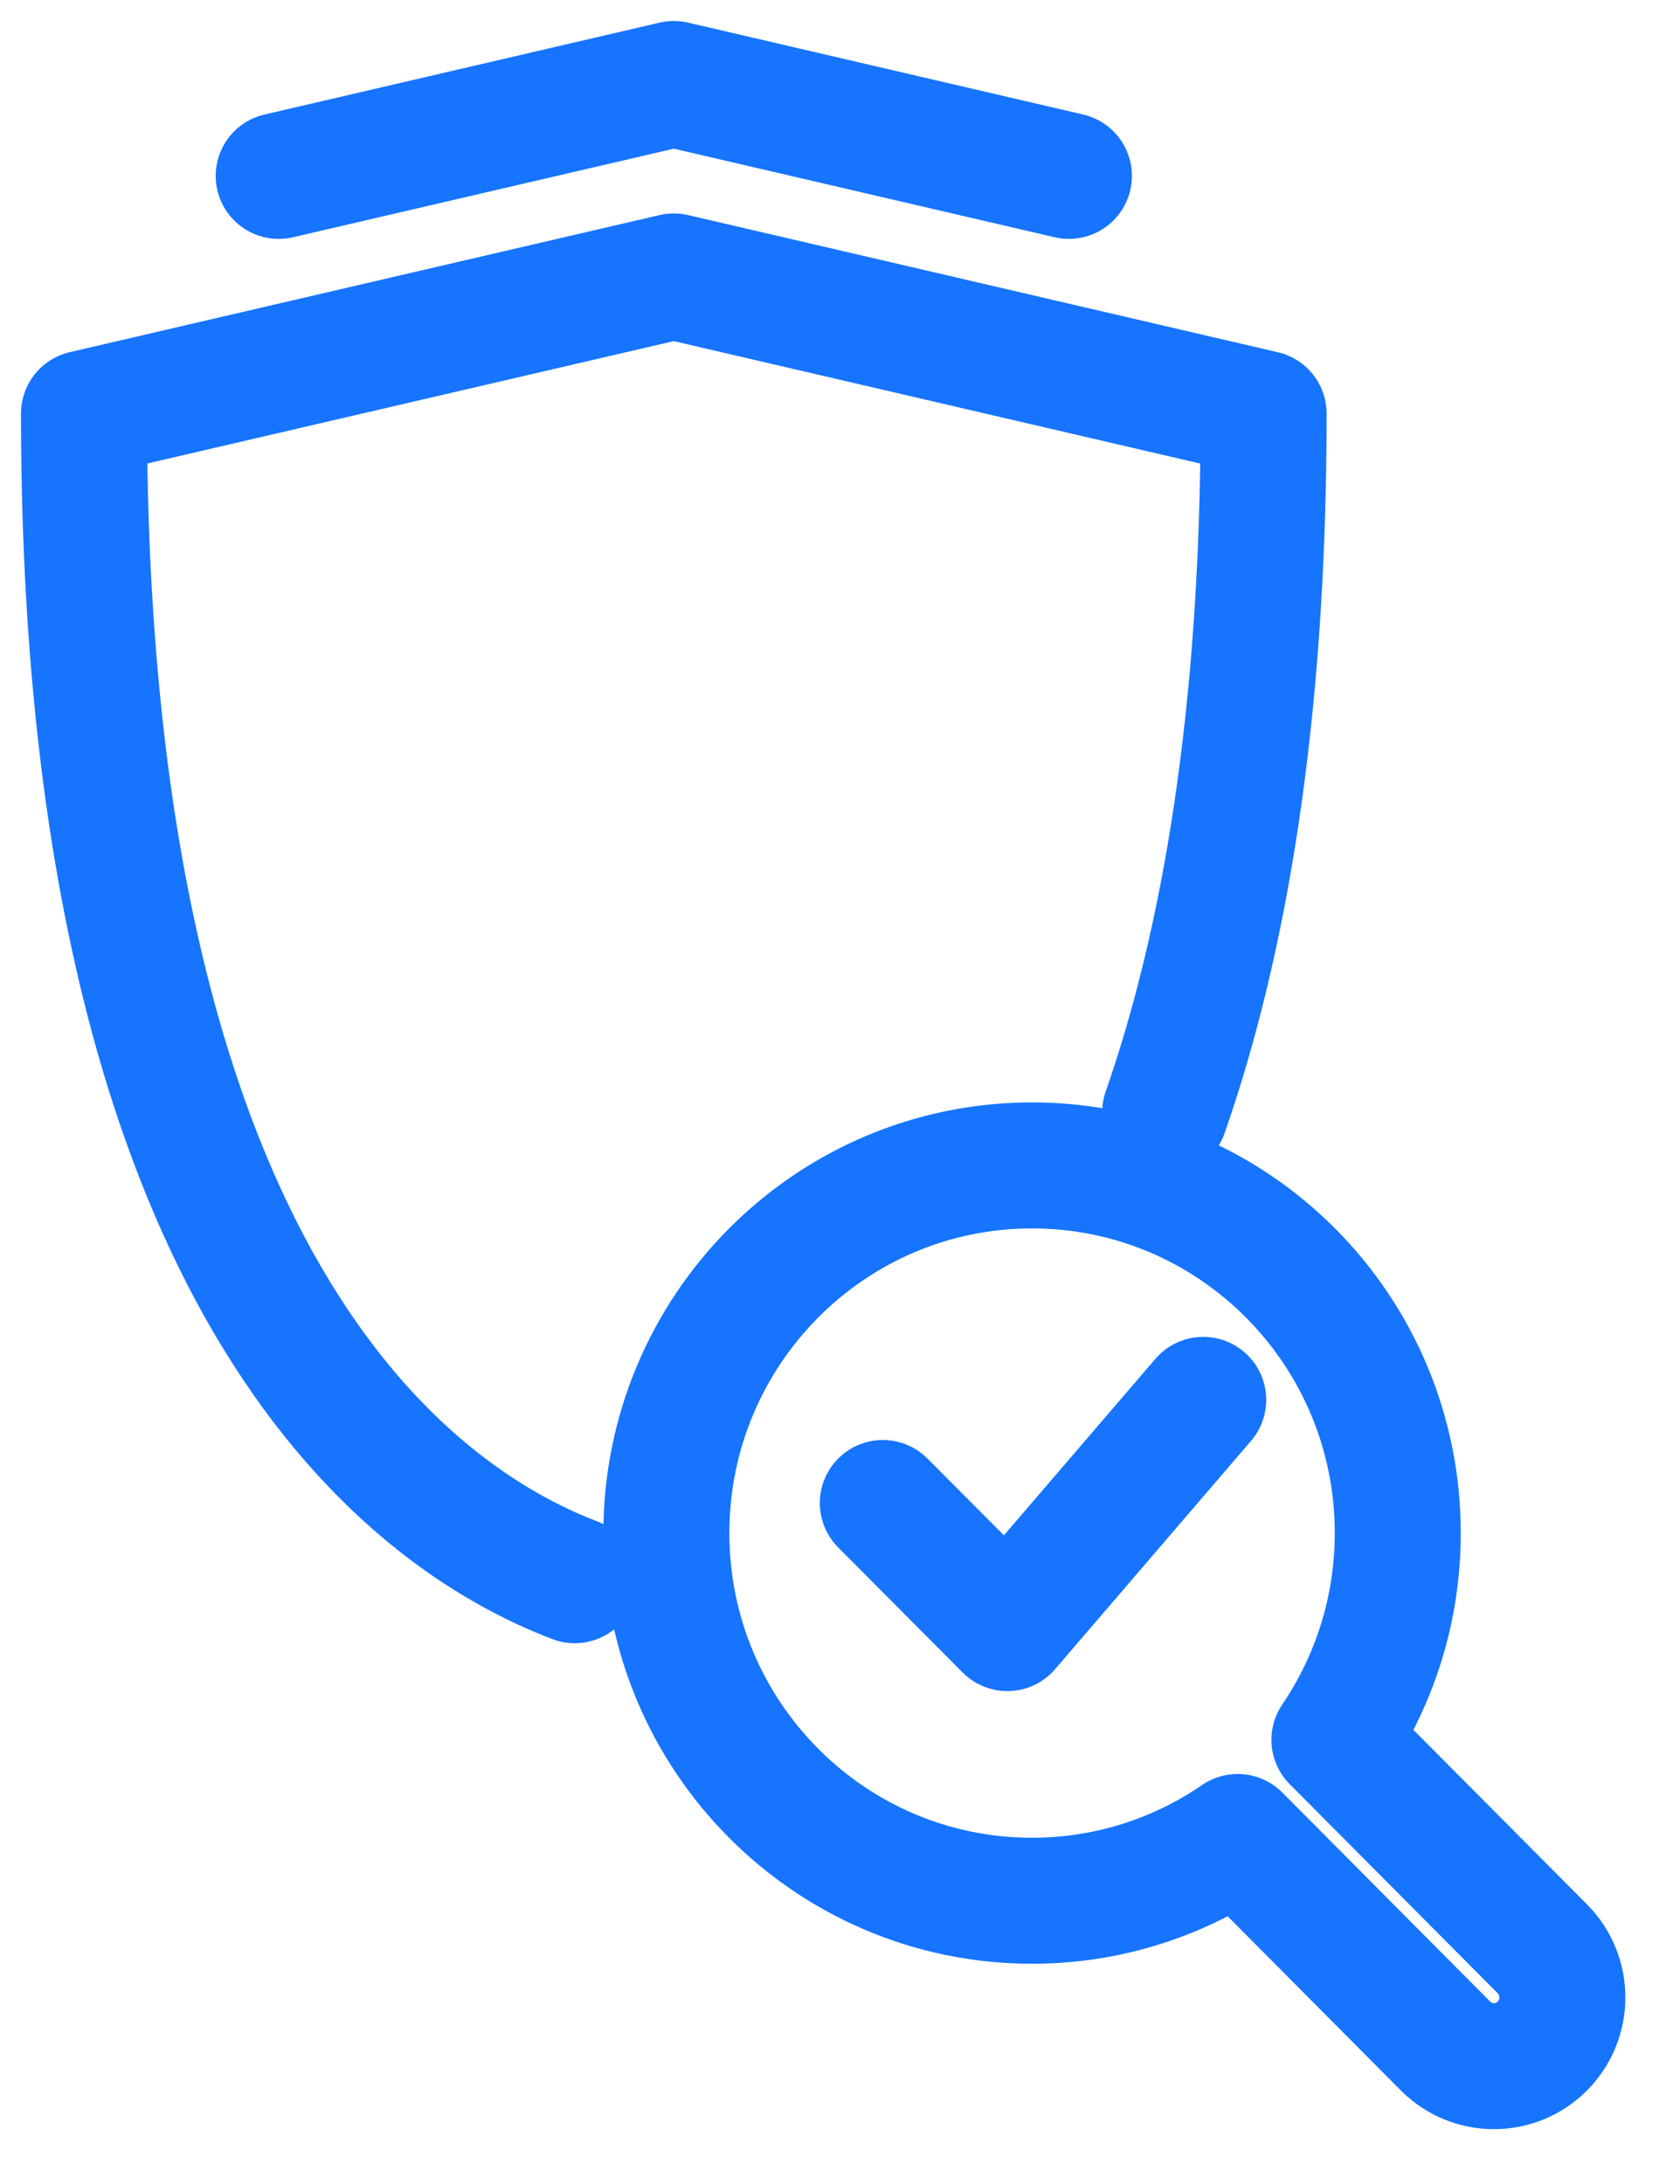
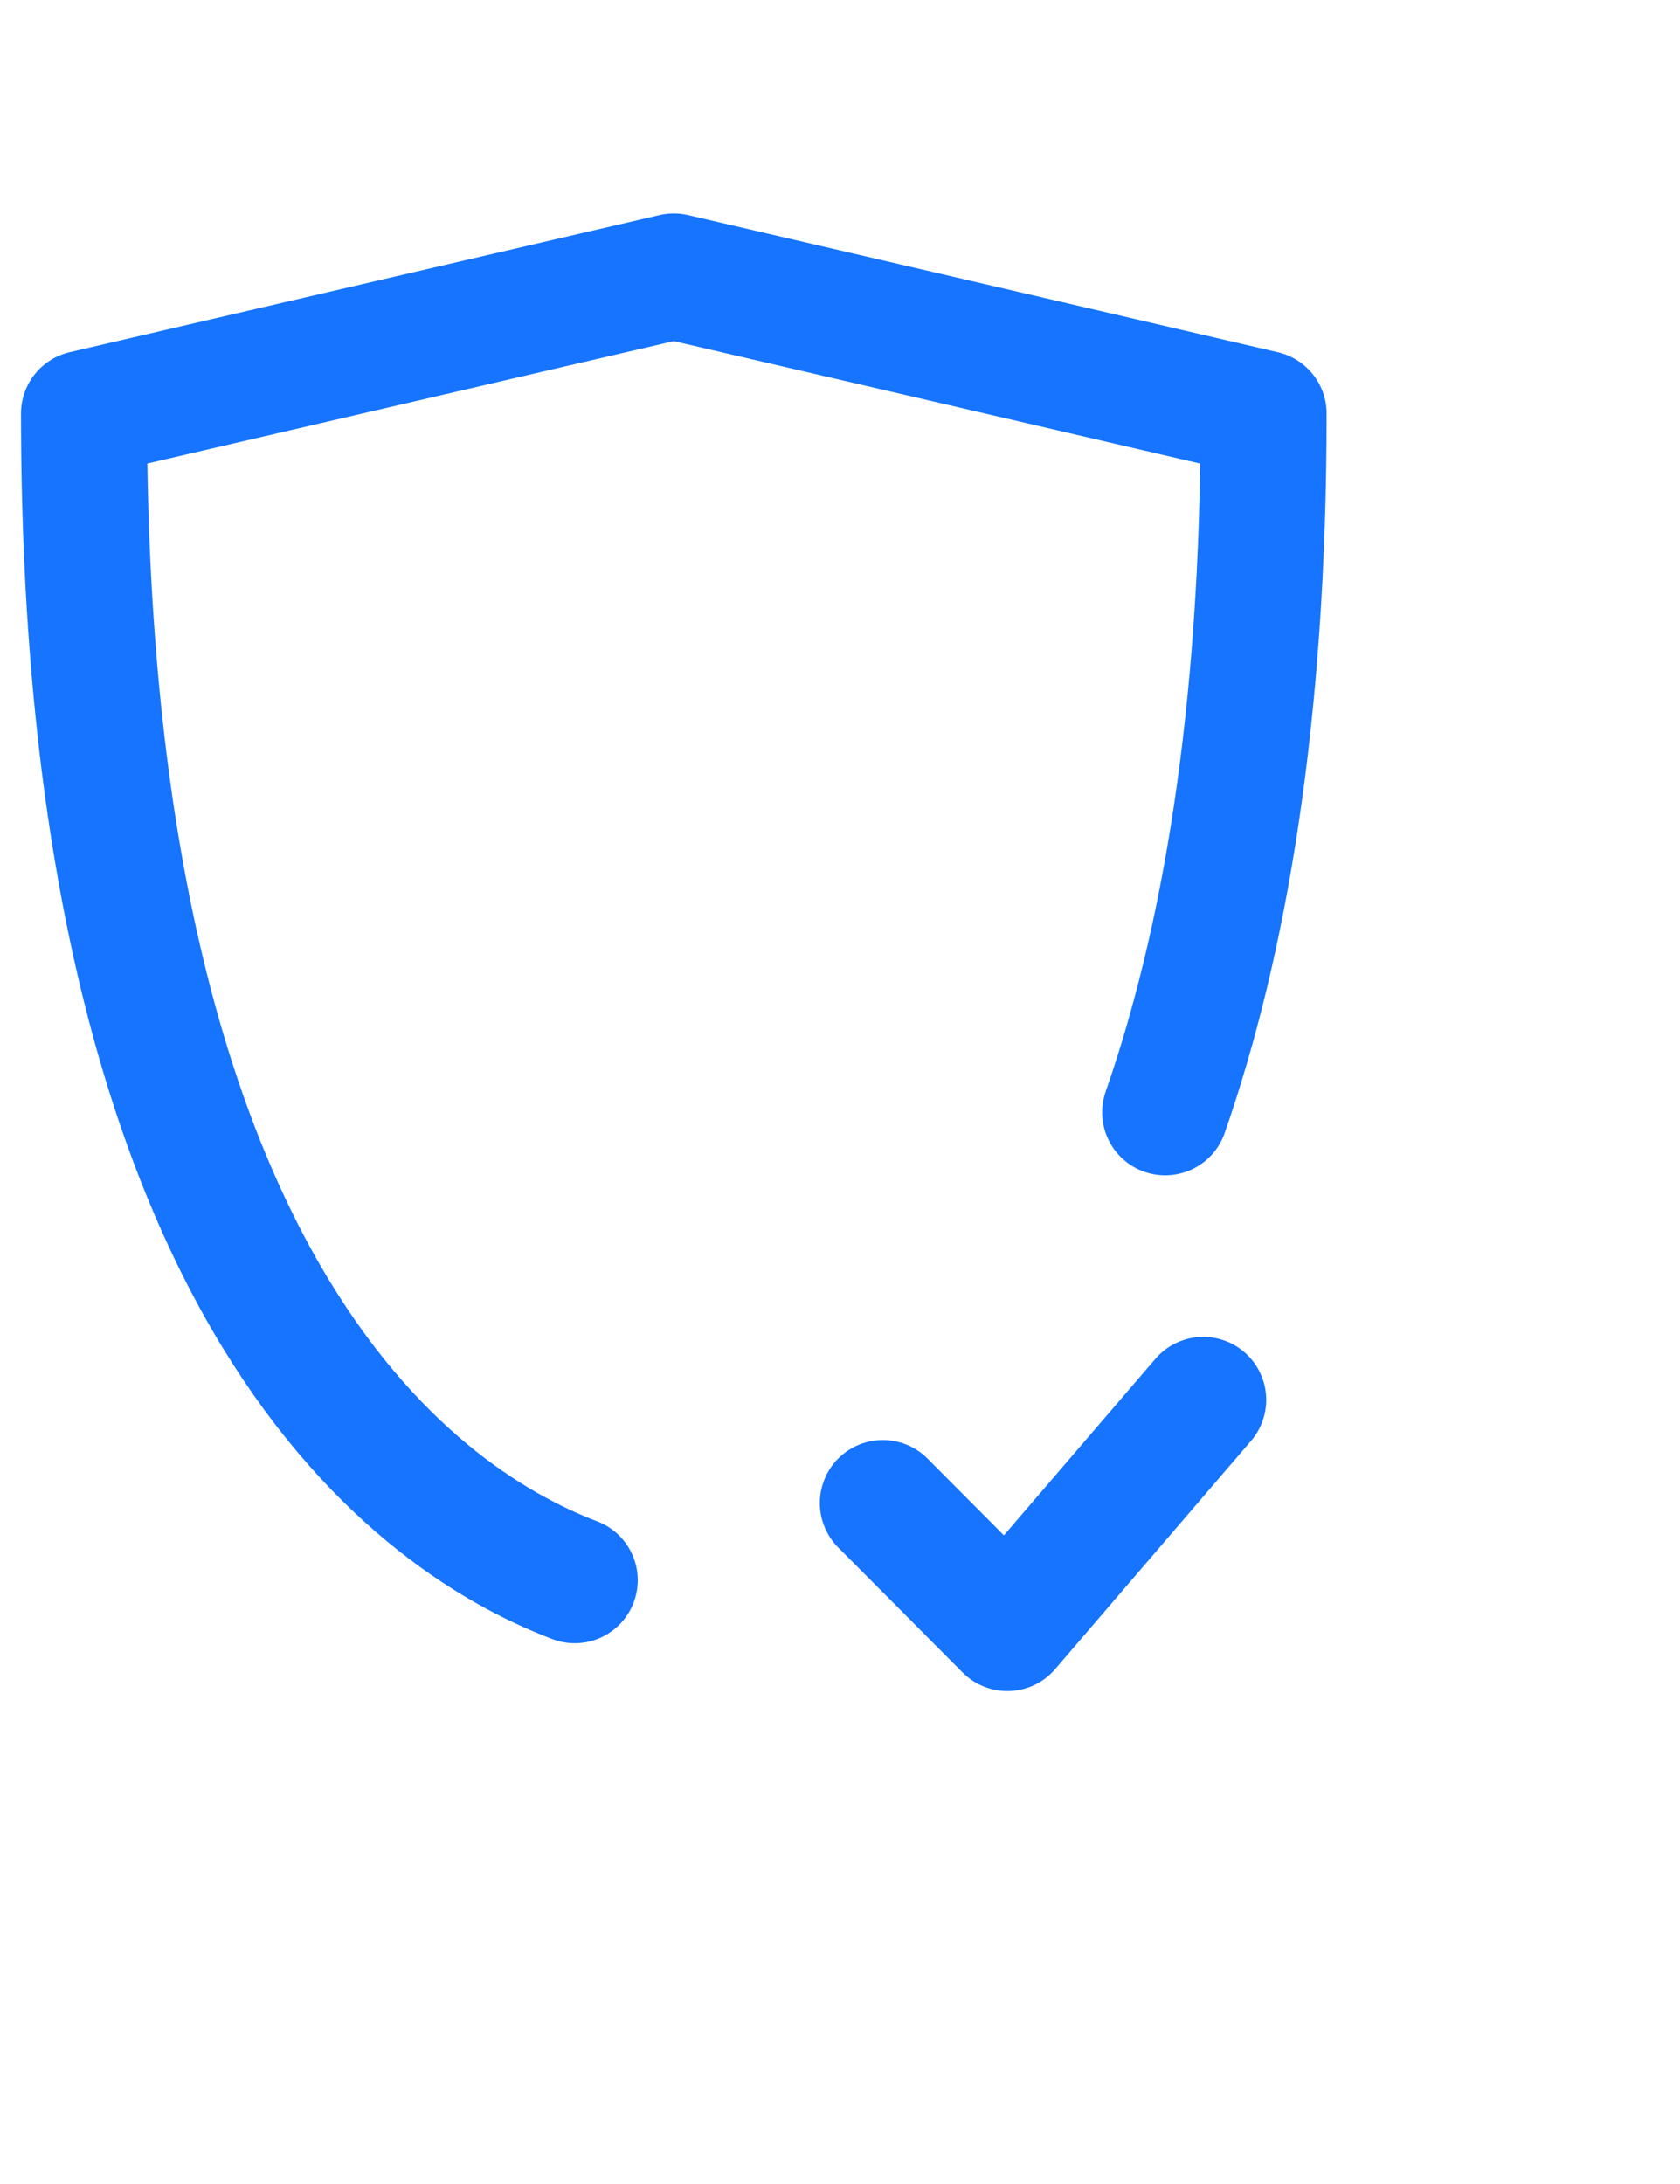
<svg xmlns="http://www.w3.org/2000/svg" width="20" height="26" viewBox="0 0 20 26" fill="none">
  <path d="M13.871 13.242C14.57 11.236 15.043 8.541 15.043 4.924L8.021 3.291L1 4.923C1 15.243 4.842 18.05 6.842 18.812" stroke="#1674FF" stroke-width="1.5" stroke-linecap="round" stroke-linejoin="round" />
-   <path d="M12.725 2.094L8.022 1L3.318 2.094" stroke="#1674FF" stroke-width="1.5" stroke-linecap="round" stroke-linejoin="round" />
-   <path d="M15.886 20.712L18.361 23.2C18.679 23.52 18.679 24.038 18.361 24.358C18.043 24.677 17.527 24.677 17.209 24.358L14.734 21.869C14.037 22.347 13.195 22.628 12.286 22.628C9.881 22.628 7.933 20.668 7.933 18.251C7.933 15.835 9.882 13.874 12.286 13.874C14.691 13.874 16.64 15.835 16.64 18.251C16.64 19.164 16.361 20.011 15.886 20.712Z" stroke="#1674FF" stroke-width="1.5" stroke-linecap="round" stroke-linejoin="round" />
  <path d="M10.51 17.893L11.992 19.382L14.324 16.665" stroke="#1674FF" stroke-width="1.5" stroke-linecap="round" stroke-linejoin="round" />
</svg>